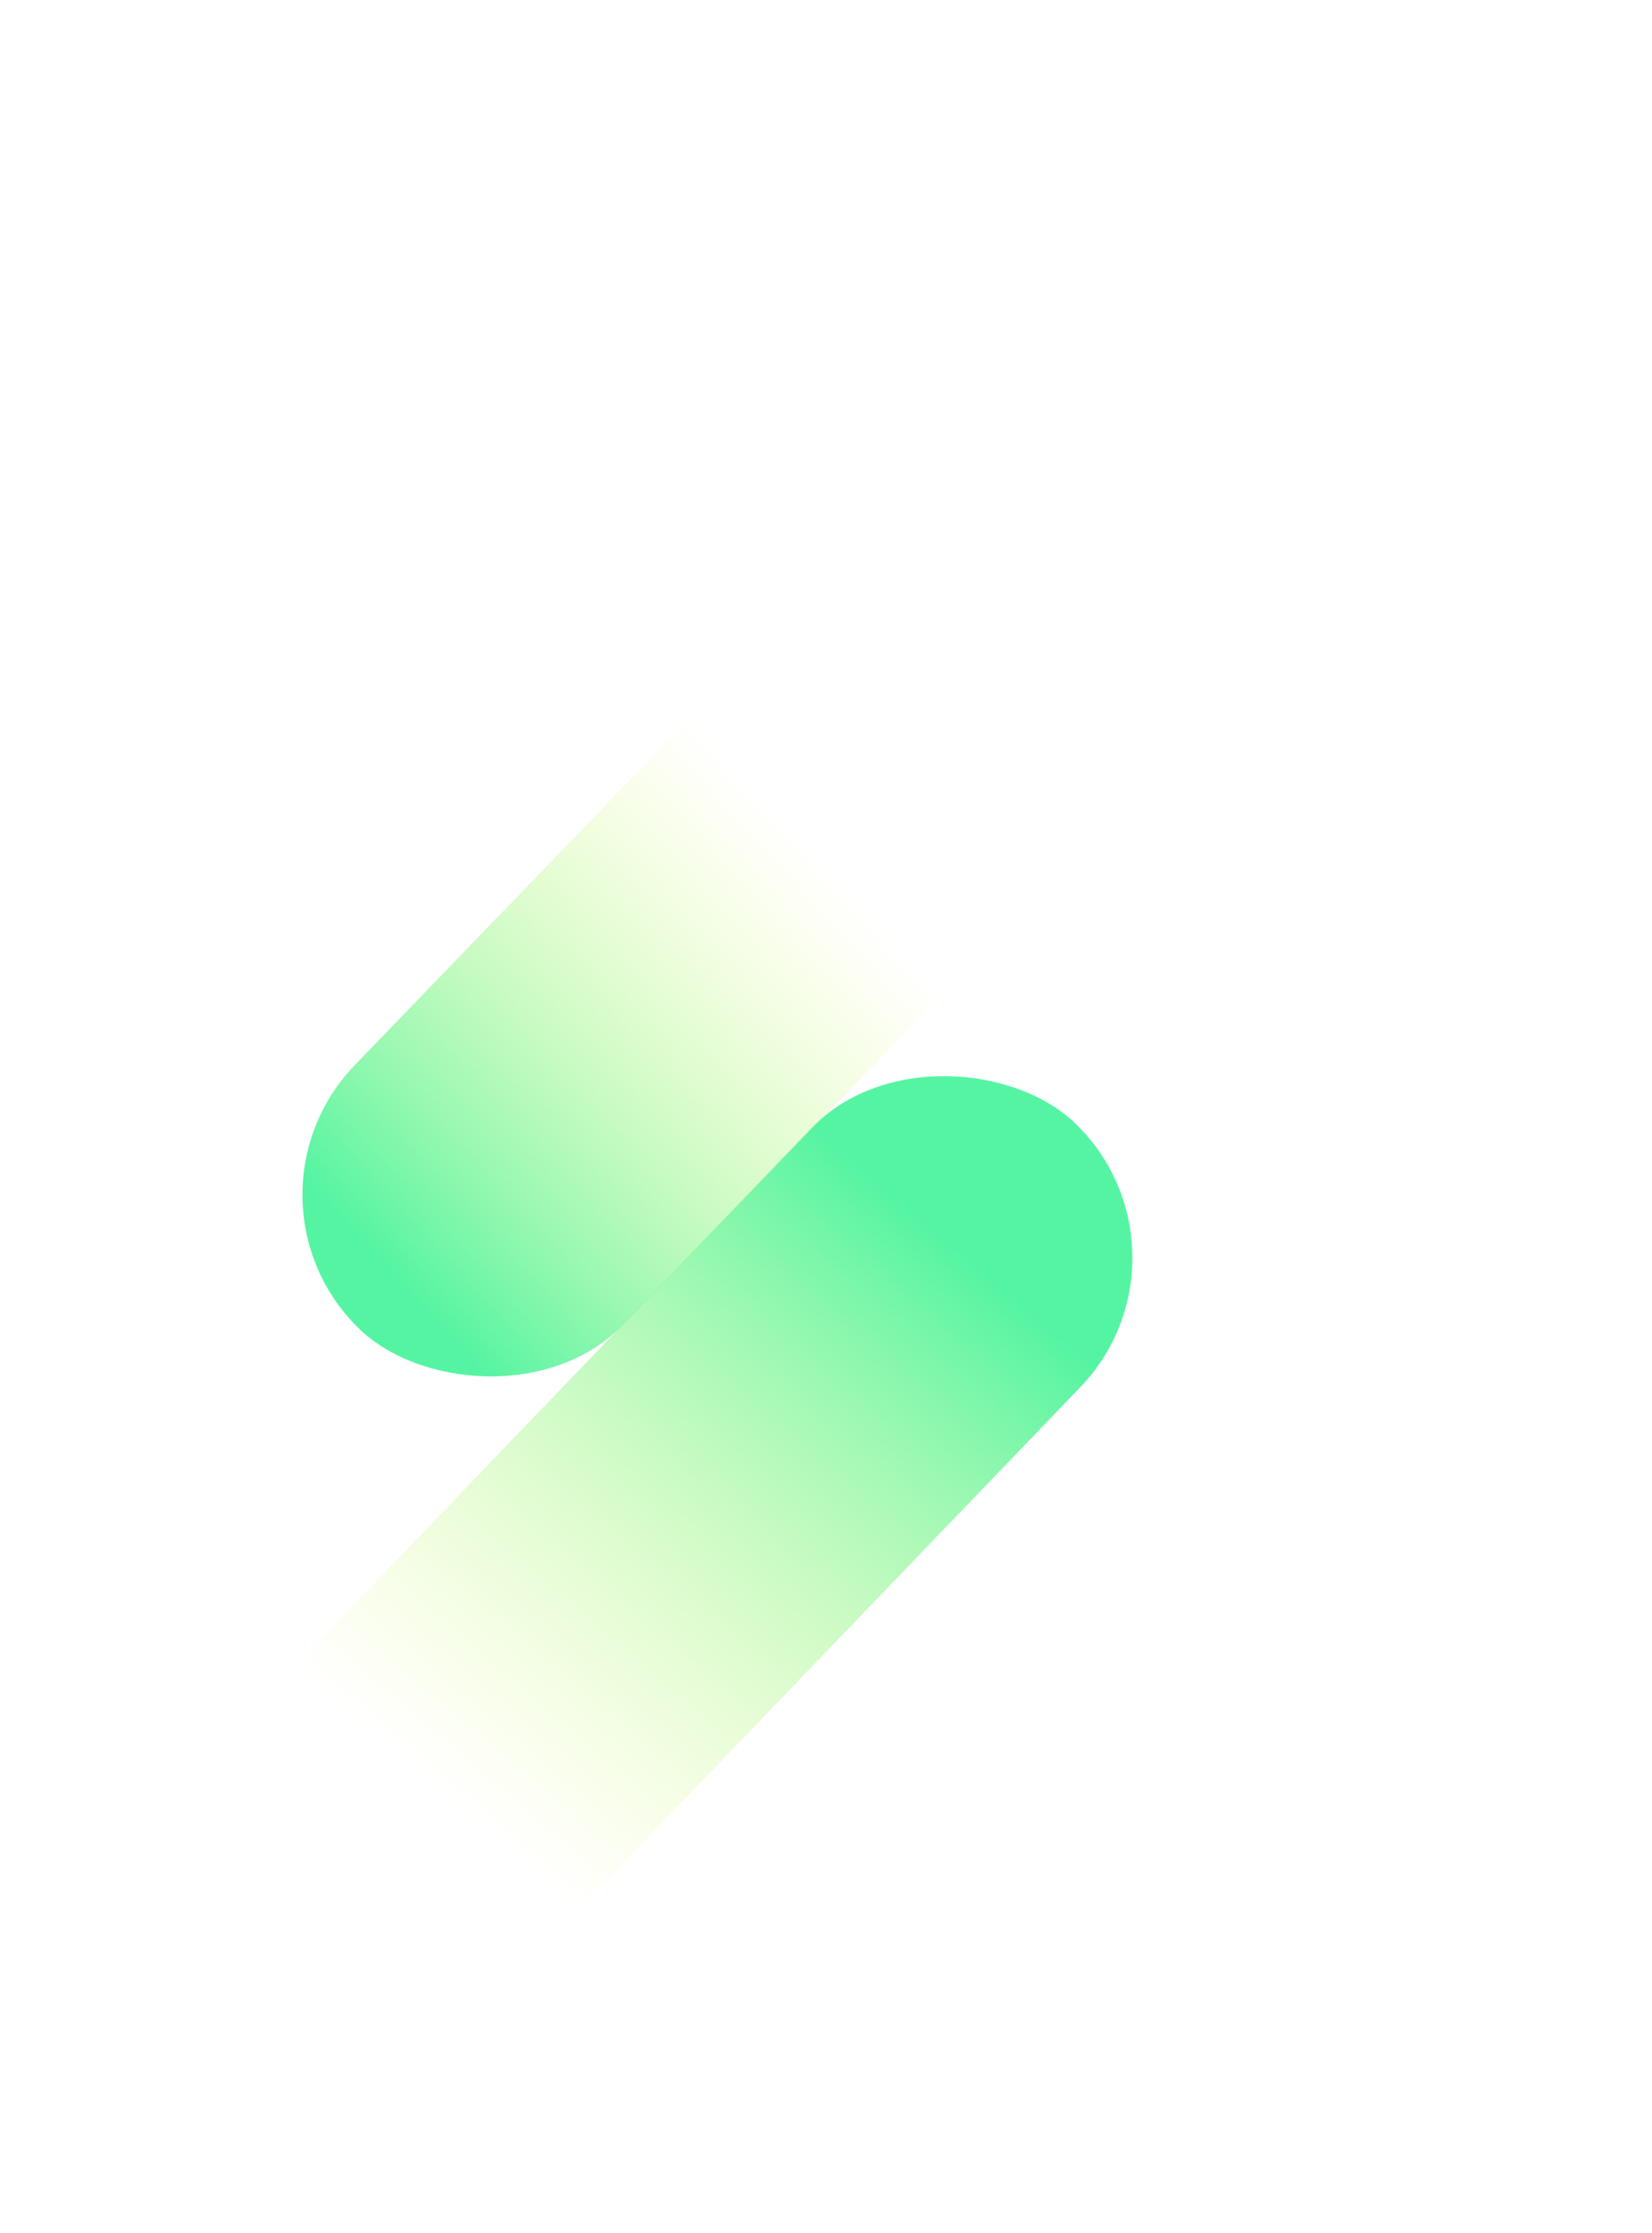
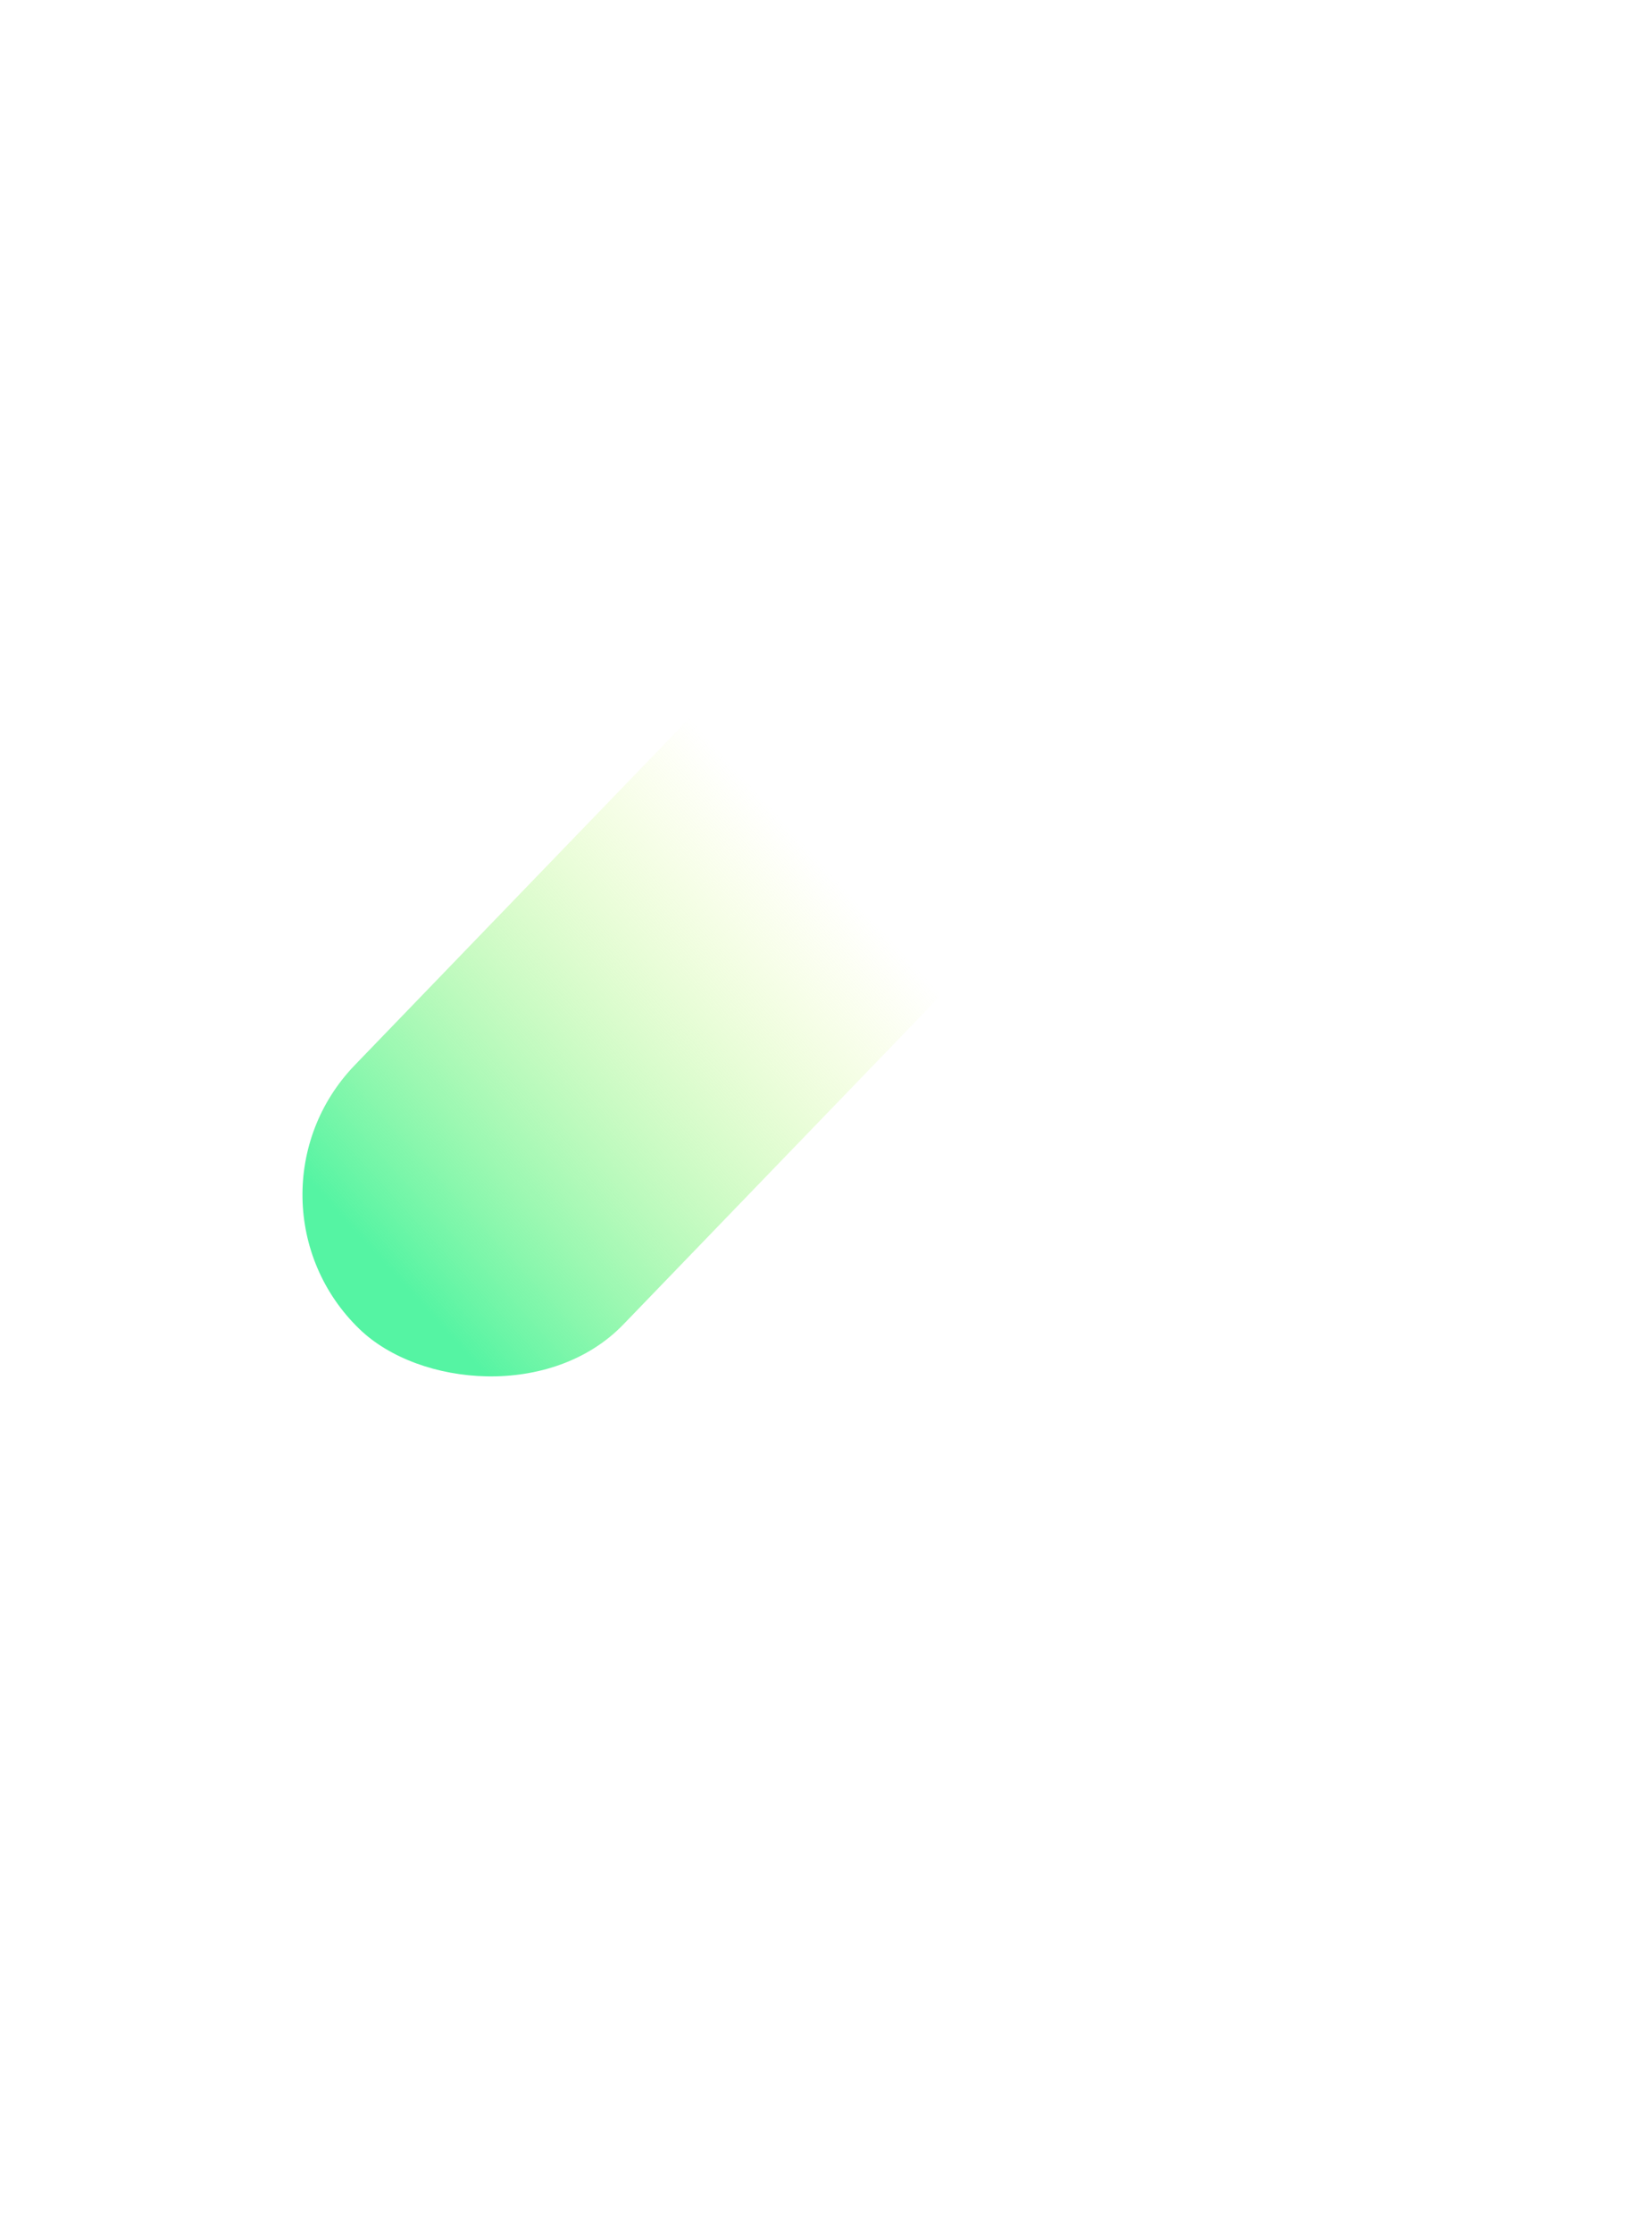
<svg xmlns="http://www.w3.org/2000/svg" width="1071" height="1447" viewBox="0 0 1071 1447" fill="none">
-   <rect y="1278.62" width="880" height="242" rx="121" transform="rotate(-46.145 0 1278.62)" fill="url(#paint0_linear_60_9)" />
  <rect x="1070.17" y="168.031" width="1080.18" height="242" rx="121" transform="rotate(133.975 1070.17 168.031)" fill="url(#paint1_linear_60_9)" />
  <defs>
    <linearGradient id="paint0_linear_60_9" x1="766.392" y1="1382.66" x2="283.241" y2="1410.81" gradientUnits="userSpaceOnUse">
      <stop stop-color="#55F4A3" />
      <stop offset="1" stop-color="#EAFA79" stop-opacity="0" />
    </linearGradient>
    <linearGradient id="paint1_linear_60_9" x1="2108.98" y1="307.532" x2="1724.9" y2="282.753" gradientUnits="userSpaceOnUse">
      <stop stop-color="#55F4A3" />
      <stop offset="1" stop-color="#EAFB78" stop-opacity="0" />
    </linearGradient>
  </defs>
</svg>